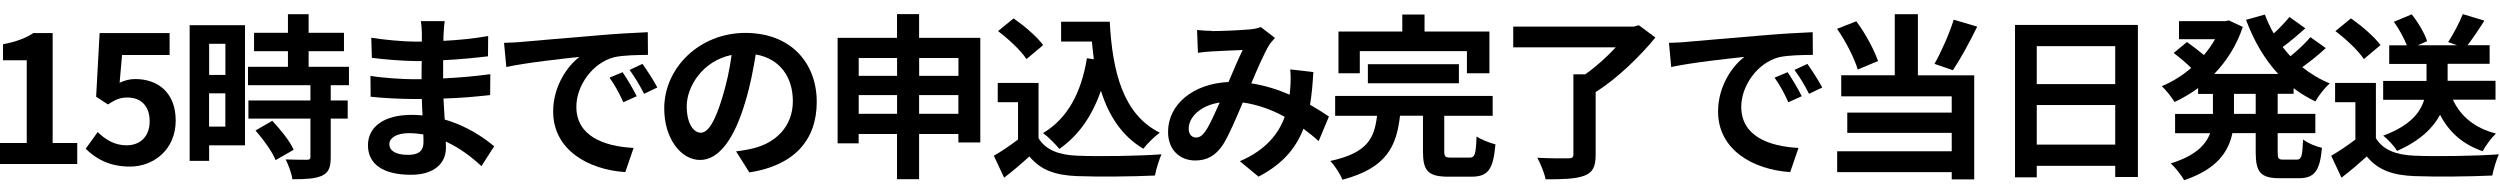
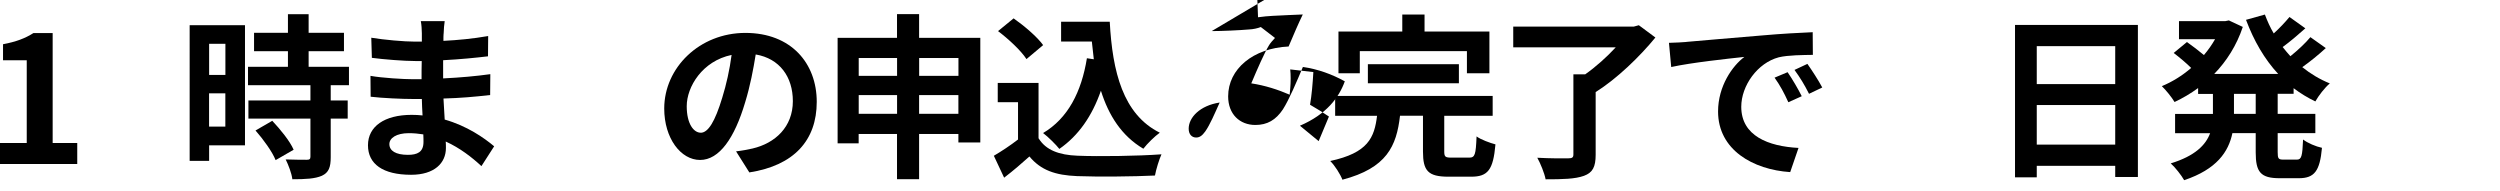
<svg xmlns="http://www.w3.org/2000/svg" id="_レイヤー_2" version="1.1" viewBox="0 0 430.12 32.94">
  <path d="M-.24,24.6h4.84v-14.23H.52v-2.76c2.24-.42,3.8-1.01,5.23-1.92h3.31v18.91h4.23v3.62H-.24v-3.62Z" />
-   <path d="M14.75,25.58l2.06-2.86c1.28,1.25,2.86,2.28,4.96,2.28,2.34,0,3.98-1.49,3.98-4.14s-1.52-4.08-3.8-4.08c-1.33,0-2.06.34-3.38,1.19l-2.03-1.33.6-10.95h12.04v3.77h-8.18l-.42,4.78c.91-.42,1.67-.64,2.71-.64,3.77,0,6.94,2.24,6.94,7.15s-3.71,7.91-7.88,7.91c-3.56,0-5.93-1.4-7.6-3.07Z" />
  <path d="M42.15,25h-6.17v2.68h-3.35V4.33h9.52v20.68h0ZM35.98,7.54v5.35h2.8v-5.35h-2.8ZM38.77,21.78v-5.72h-2.8v5.72h2.8ZM56.9,14.66v2.62h2.92v3.13h-2.92v6.63c0,1.74-.34,2.65-1.52,3.2-1.19.52-2.83.6-5.08.6-.12-1.01-.67-2.44-1.15-3.41,1.46.06,3.17.06,3.62.06.49,0,.64-.12.64-.55v-6.53h-10.67v-3.13h10.67v-2.62h-10.74v-3.17h6.87v-2.68h-5.83v-3.17h5.83v-3.2h3.56v3.2h6.08v3.17h-6.08v2.68h6.94v3.17h-3.13.01ZM46.83,20.77c1.4,1.49,3.04,3.49,3.69,4.99l-3.1,1.79c-.55-1.4-2.1-3.56-3.46-5.1l2.89-1.67h-.01Z" />
  <path d="M76.32,5.78c-.03.31-.03.76-.03,1.25,2.49-.13,5.02-.36,7.7-.83l-.03,3.49c-2.01.24-4.78.52-7.72.67v3.13c3.07-.15,5.65-.39,8.12-.73l-.03,3.59c-2.73.31-5.1.52-8.03.6.06,1.15.13,2.4.21,3.62,3.83,1.09,6.76,3.13,8.51,4.6l-2.19,3.41c-1.64-1.52-3.71-3.13-6.14-4.23.03.42.03.79.03,1.12,0,2.58-1.98,4.6-5.99,4.6-4.86,0-7.42-1.85-7.42-5.08s2.83-5.23,7.51-5.23c.64,0,1.28.03,1.88.1-.06-.94-.1-1.92-.12-2.83h-1.58c-1.77,0-5.23-.15-7.23-.39l-.03-3.59c1.98.36,5.72.58,7.33.58h1.46c0-1.01,0-2.1.03-3.13h-1.12c-1.92,0-5.44-.28-7.46-.55l-.1-3.46c2.19.36,5.65.67,7.51.67h1.19v-1.43c0-.58-.06-1.52-.18-2.1h4.11c-.1.6-.15,1.37-.18,2.16h-.01ZM70.18,26.64c1.61,0,2.68-.46,2.68-2.22,0-.34,0-.76-.03-1.3-.83-.13-1.64-.21-2.49-.21-2.16,0-3.35.85-3.35,1.88,0,1.15,1.09,1.85,3.2,1.85h-.01Z" />
-   <path d="M89.7,7.21c2.55-.21,7.57-.67,13.14-1.12,3.13-.28,6.45-.46,8.61-.55l.03,3.9c-1.64.03-4.26.03-5.87.42-3.69.97-6.45,4.89-6.45,8.51,0,5.02,4.68,6.81,9.85,7.08l-1.43,4.16c-6.39-.42-12.41-3.83-12.41-10.43,0-4.37,2.47-7.85,4.53-9.39-2.86.31-9.06.97-12.59,1.74l-.39-4.16c1.22-.03,2.4-.1,2.98-.15h0ZM109.55,16.55l-2.31,1.04c-.76-1.67-1.4-2.86-2.37-4.23l2.24-.94c.76,1.09,1.85,2.95,2.44,4.14h0ZM113.09,15.05l-2.28,1.09c-.83-1.64-1.52-2.76-2.49-4.11l2.22-1.04c.76,1.07,1.92,2.86,2.55,4.05h-.01Z" />
  <path d="M128.92,29.66l-2.28-3.62c1.15-.13,2.01-.31,2.83-.49,3.9-.91,6.94-3.71,6.94-8.15,0-4.19-2.28-7.33-6.39-8.03-.42,2.58-.94,5.38-1.82,8.24-1.82,6.14-4.44,9.91-7.75,9.91s-6.17-3.71-6.17-8.85c0-7.02,6.08-13.01,13.96-13.01s12.28,5.23,12.28,11.86-3.92,10.95-11.58,12.14h-.01ZM120.55,22.84c1.28,0,2.47-1.92,3.71-6.03.7-2.24,1.28-4.84,1.61-7.36-5.02,1.04-7.72,5.47-7.72,8.82,0,3.07,1.22,4.56,2.4,4.56Z" />
  <path d="M168.66,6.51v18h-3.77v-1.46h-6.76v7.78h-3.8v-7.78h-6.6v1.61h-3.62V6.51h10.22V2.43h3.8v4.08h10.53ZM147.74,9.98v3.07h6.6v-3.07h-6.6ZM154.34,19.58v-3.22h-6.6v3.22h6.6ZM158.14,9.98v3.07h6.76v-3.07h-6.76ZM164.89,19.58v-3.22h-6.76v3.22h6.76Z" />
  <path d="M178.7,23.81c1.25,2.03,3.53,2.86,6.69,2.98,3.56.15,10.4.06,14.44-.24-.39.85-.94,2.62-1.12,3.65-3.65.18-9.76.24-13.39.1-3.74-.15-6.24-1.01-8.21-3.38-1.33,1.19-2.68,2.37-4.35,3.65l-1.77-3.77c1.3-.76,2.83-1.77,4.16-2.8v-6.42h-3.49v-3.31h7.02v9.55h.01ZM176.6,10.16c-.94-1.46-3.1-3.46-4.89-4.81l2.68-2.19c1.82,1.28,4.05,3.17,5.08,4.6l-2.86,2.4h-.01ZM188.19,10.22c-.12-1.01-.24-2.03-.34-3.07h-5.29v-3.41h8.37c.46,8.61,2.28,15.94,8.61,19.09-.85.6-2.16,1.88-2.83,2.76-3.74-2.22-5.96-5.72-7.3-9.98-1.52,4.35-3.83,7.7-7.15,10.01-.55-.7-1.95-2.1-2.8-2.73,4.26-2.52,6.6-7.05,7.54-12.87l1.19.18h0Z" />
-   <path d="M208.47,5.35c1.74,0,4.96-.15,6.39-.28.76-.03,1.55-.21,2.06-.42l2.44,1.88c-.42.46-.79.85-1.04,1.28-.79,1.3-1.95,3.95-3.04,6.53,2.37.36,4.62,1.09,6.6,1.95.03-.36.06-.7.1-1.04.1-1.19.1-2.4,0-3.31l3.98.46c-.12,2.03-.28,3.92-.57,5.62,1.28.73,2.37,1.43,3.25,2.03l-1.77,4.23c-.79-.73-1.67-1.43-2.62-2.13-1.33,3.44-3.65,6.11-7.72,8.24l-3.22-2.65c4.6-1.98,6.72-4.86,7.72-7.64-2.16-1.19-4.6-2.1-7.21-2.47-1.09,2.58-2.37,5.62-3.44,7.3-1.22,1.82-2.68,2.68-4.74,2.68-2.68,0-4.68-1.85-4.68-4.92,0-4.71,4.29-8.3,10.4-8.58.85-2.01,1.74-4.08,2.44-5.51-1.22.06-3.83.15-5.23.24-.6.03-1.67.12-2.47.24l-.15-3.92c.83.1,1.85.15,2.52.15v.02ZM205.79,23.66c.6,0,1.04-.31,1.58-1.06.79-1.12,1.61-3.04,2.47-4.96-3.41.52-5.33,2.58-5.33,4.5,0,1.01.58,1.52,1.28,1.52h0Z" />
+   <path d="M208.47,5.35c1.74,0,4.96-.15,6.39-.28.76-.03,1.55-.21,2.06-.42l2.44,1.88c-.42.46-.79.85-1.04,1.28-.79,1.3-1.95,3.95-3.04,6.53,2.37.36,4.62,1.09,6.6,1.95.03-.36.06-.7.1-1.04.1-1.19.1-2.4,0-3.31l3.98.46c-.12,2.03-.28,3.92-.57,5.62,1.28.73,2.37,1.43,3.25,2.03l-1.77,4.23l-3.22-2.65c4.6-1.98,6.72-4.86,7.72-7.64-2.16-1.19-4.6-2.1-7.21-2.47-1.09,2.58-2.37,5.62-3.44,7.3-1.22,1.82-2.68,2.68-4.74,2.68-2.68,0-4.68-1.85-4.68-4.92,0-4.71,4.29-8.3,10.4-8.58.85-2.01,1.74-4.08,2.44-5.51-1.22.06-3.83.15-5.23.24-.6.03-1.67.12-2.47.24l-.15-3.92c.83.1,1.85.15,2.52.15v.02ZM205.79,23.66c.6,0,1.04-.31,1.58-1.06.79-1.12,1.61-3.04,2.47-4.96-3.41.52-5.33,2.58-5.33,4.5,0,1.01.58,1.52,1.28,1.52h0Z" />
  <path d="M252.76,27.12c1.01,0,1.15-.49,1.28-3.65.73.55,2.31,1.12,3.25,1.37-.39,4.41-1.31,5.56-4.19,5.56h-3.9c-3.53,0-4.38-1.04-4.38-4.32v-6.17h-3.95c-.6,5.23-2.28,9-9.91,11.01-.36-.94-1.3-2.44-2.1-3.22,6.51-1.4,7.6-4.01,8.06-7.78h-7.21v-3.41h27.1v3.41h-8.33v6.11c0,.97.18,1.09,1.28,1.09h3.01,0ZM233.95,12.6h-3.67v-7.18h10.98v-2.92h3.83v2.92h11.16v7.18h-3.87v-3.8h-18.43v3.8h-.01ZM235.34,14.32v-3.28h15.66v3.28h-15.66Z" />
  <path d="M284.81,6.45c-2.68,3.28-6.6,7.08-10.28,9.39v10.79c0,2.1-.52,3.07-2.01,3.62-1.52.55-3.67.6-6.6.6-.21-1.09-.88-2.71-1.43-3.71,2.13.12,4.63.12,5.33.1.67,0,.88-.15.88-.67v-13.78h2.03c1.85-1.3,3.74-3.01,5.26-4.65h-17.64v-3.56h20.73l.88-.24,2.83,2.1h.02Z" />
  <path d="M290.12,7.21c2.55-.21,7.57-.67,13.14-1.12,3.13-.28,6.45-.46,8.61-.55l.03,3.9c-1.64.03-4.26.03-5.87.42-3.67.97-6.45,4.89-6.45,8.51,0,5.02,4.68,6.81,9.85,7.08l-1.43,4.16c-6.39-.42-12.41-3.83-12.41-10.43,0-4.37,2.47-7.85,4.53-9.39-2.86.31-9.06.97-12.59,1.74l-.39-4.16c1.22-.03,2.4-.1,2.98-.15h0ZM309.99,16.55l-2.31,1.04c-.76-1.67-1.4-2.86-2.37-4.23l2.24-.94c.76,1.09,1.85,2.95,2.44,4.14h0ZM313.52,15.05l-2.28,1.09c-.83-1.64-1.52-2.76-2.5-4.11l2.22-1.04c.76,1.07,1.92,2.86,2.55,4.05h0Z" />
-   <path d="M319.62,11.95c-.57-1.92-2.06-4.86-3.56-6.99l3.31-1.3c1.58,2.1,3.07,4.89,3.74,6.84l-3.49,1.46h0ZM329.99,12.96h9.67v17.91h-3.87v-1.25h-19.71v-3.59h19.71v-3.17h-17.97v-3.49h17.97v-2.8h-19.01v-3.62h9.21V2.44h3.98v10.53h.01ZM340.18,4.57c-1.33,2.71-2.89,5.59-4.19,7.51l-3.17-1.09c1.19-2.1,2.58-5.23,3.31-7.6l4.05,1.19h0Z" />
  <path d="M367.82,4.29v26.16h-3.9v-1.92h-13.5v1.98h-3.74V4.29h21.14ZM350.42,7.94v6.53h13.5v-6.53h-13.5ZM363.92,24.88v-6.81h-13.5v6.81h13.5Z" />
  <path d="M391.87,16.15v3.44h6.48v3.31h-6.48v3.28c0,1.09.12,1.28.97,1.28h2.34c.79,0,.94-.6,1.06-3.46.76.6,2.22,1.22,3.25,1.43-.36,4.01-1.31,5.23-3.98,5.23h-3.31c-3.28,0-4.11-1.07-4.11-4.44v-3.31h-4.01c-.67,3.2-2.68,6.21-8.3,8.09-.46-.83-1.55-2.22-2.31-2.89,4.19-1.28,6.03-3.17,6.78-5.2h-6.03v-3.31h6.51v-3.44h-2.55v-1.01c-1.28.94-2.65,1.74-4.05,2.4-.49-.82-1.49-2.06-2.19-2.73,1.77-.73,3.49-1.79,5.05-3.13-.79-.79-2.01-1.82-3.01-2.58l2.28-1.88c.91.64,2.06,1.52,2.92,2.24.73-.85,1.37-1.77,1.92-2.73h-6.21v-3.1h7.94l.64-.13,2.4,1.12c-1.07,3.2-2.8,5.9-4.92,8.09h11.01c-2.37-2.55-4.19-5.72-5.54-9.31l3.25-.91c.42,1.12.91,2.22,1.52,3.25,1.01-.91,2.01-1.98,2.71-2.83l2.73,1.95c-1.25,1.12-2.65,2.31-3.9,3.22.42.55.88,1.07,1.33,1.58,1.25-1.01,2.58-2.24,3.44-3.28l2.65,1.88c-1.25,1.15-2.71,2.34-4.05,3.28,1.43,1.15,3.01,2.1,4.74,2.8-.85.7-1.95,2.13-2.49,3.1-1.33-.64-2.58-1.4-3.74-2.28v.97h-2.77ZM388.09,16.15h-3.74v3.44h3.74v-3.44Z" />
-   <path d="M408.79,23.81c1.25,2.03,3.53,2.86,6.69,2.98,3.56.15,10.4.06,14.44-.24-.39.85-.94,2.62-1.12,3.65-3.65.18-9.76.24-13.39.1-3.74-.15-6.24-1.01-8.21-3.38-1.33,1.19-2.68,2.37-4.35,3.65l-1.77-3.77c1.31-.76,2.83-1.77,4.16-2.8v-6.42h-3.49v-3.31h7.02v9.55h.01ZM406.69,10.16c-.94-1.46-3.1-3.46-4.89-4.81l2.68-2.19c1.82,1.28,4.05,3.17,5.08,4.6l-2.86,2.4h-.01ZM422.03,17.18c1.33,2.86,3.77,4.86,7.39,5.8-.76.7-1.79,2.1-2.28,3.04-3.44-1.19-5.78-3.28-7.33-6.27-1.22,2.28-3.44,4.47-7.39,6.21-.46-.76-1.58-2.01-2.4-2.62,4.63-1.7,6.39-3.98,7.05-6.17h-7.05v-3.25h7.46v-2.92h-6.42v-3.2h3.04c-.49-1.22-1.33-2.8-2.24-4.05l3.07-1.28c1.12,1.4,2.24,3.28,2.65,4.62l-1.61.7h6.78l-1.55-.55c.88-1.33,1.95-3.35,2.52-4.81l3.71,1.12c-.97,1.55-2.01,3.07-2.89,4.23h3.8v3.2h-7.23v2.92h8.24v3.25h-7.3v.03Z" />
</svg>